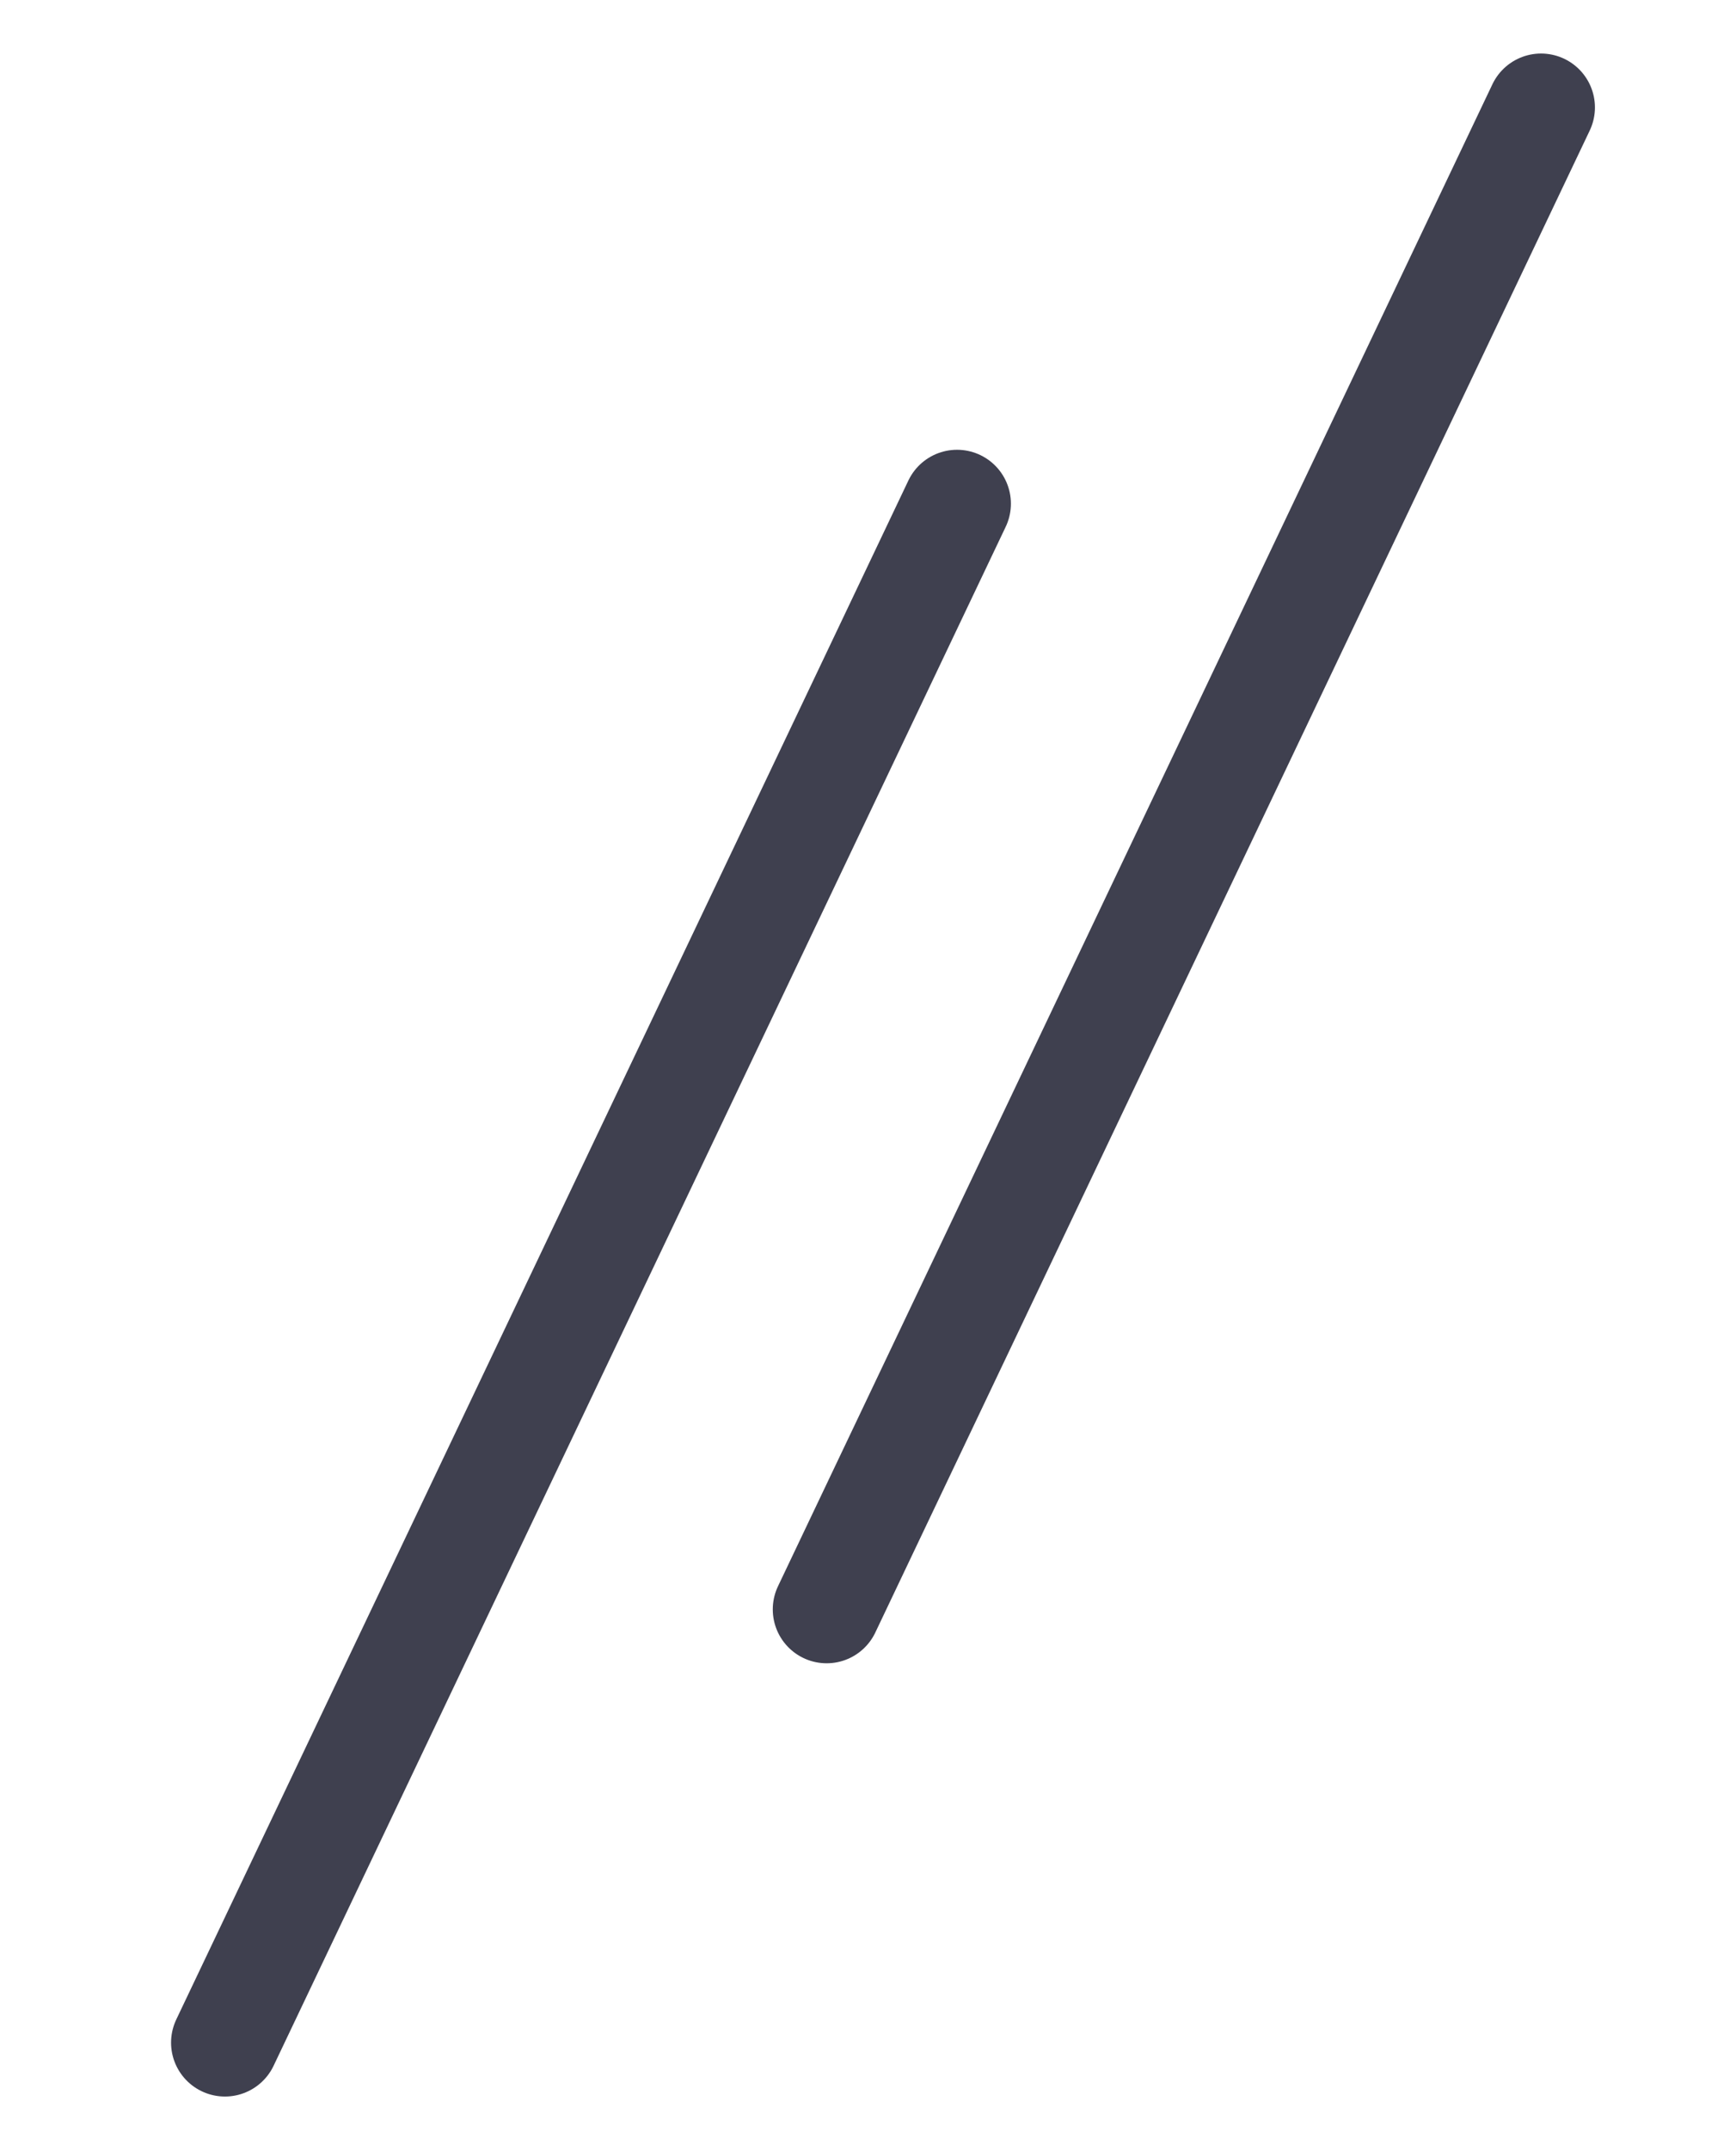
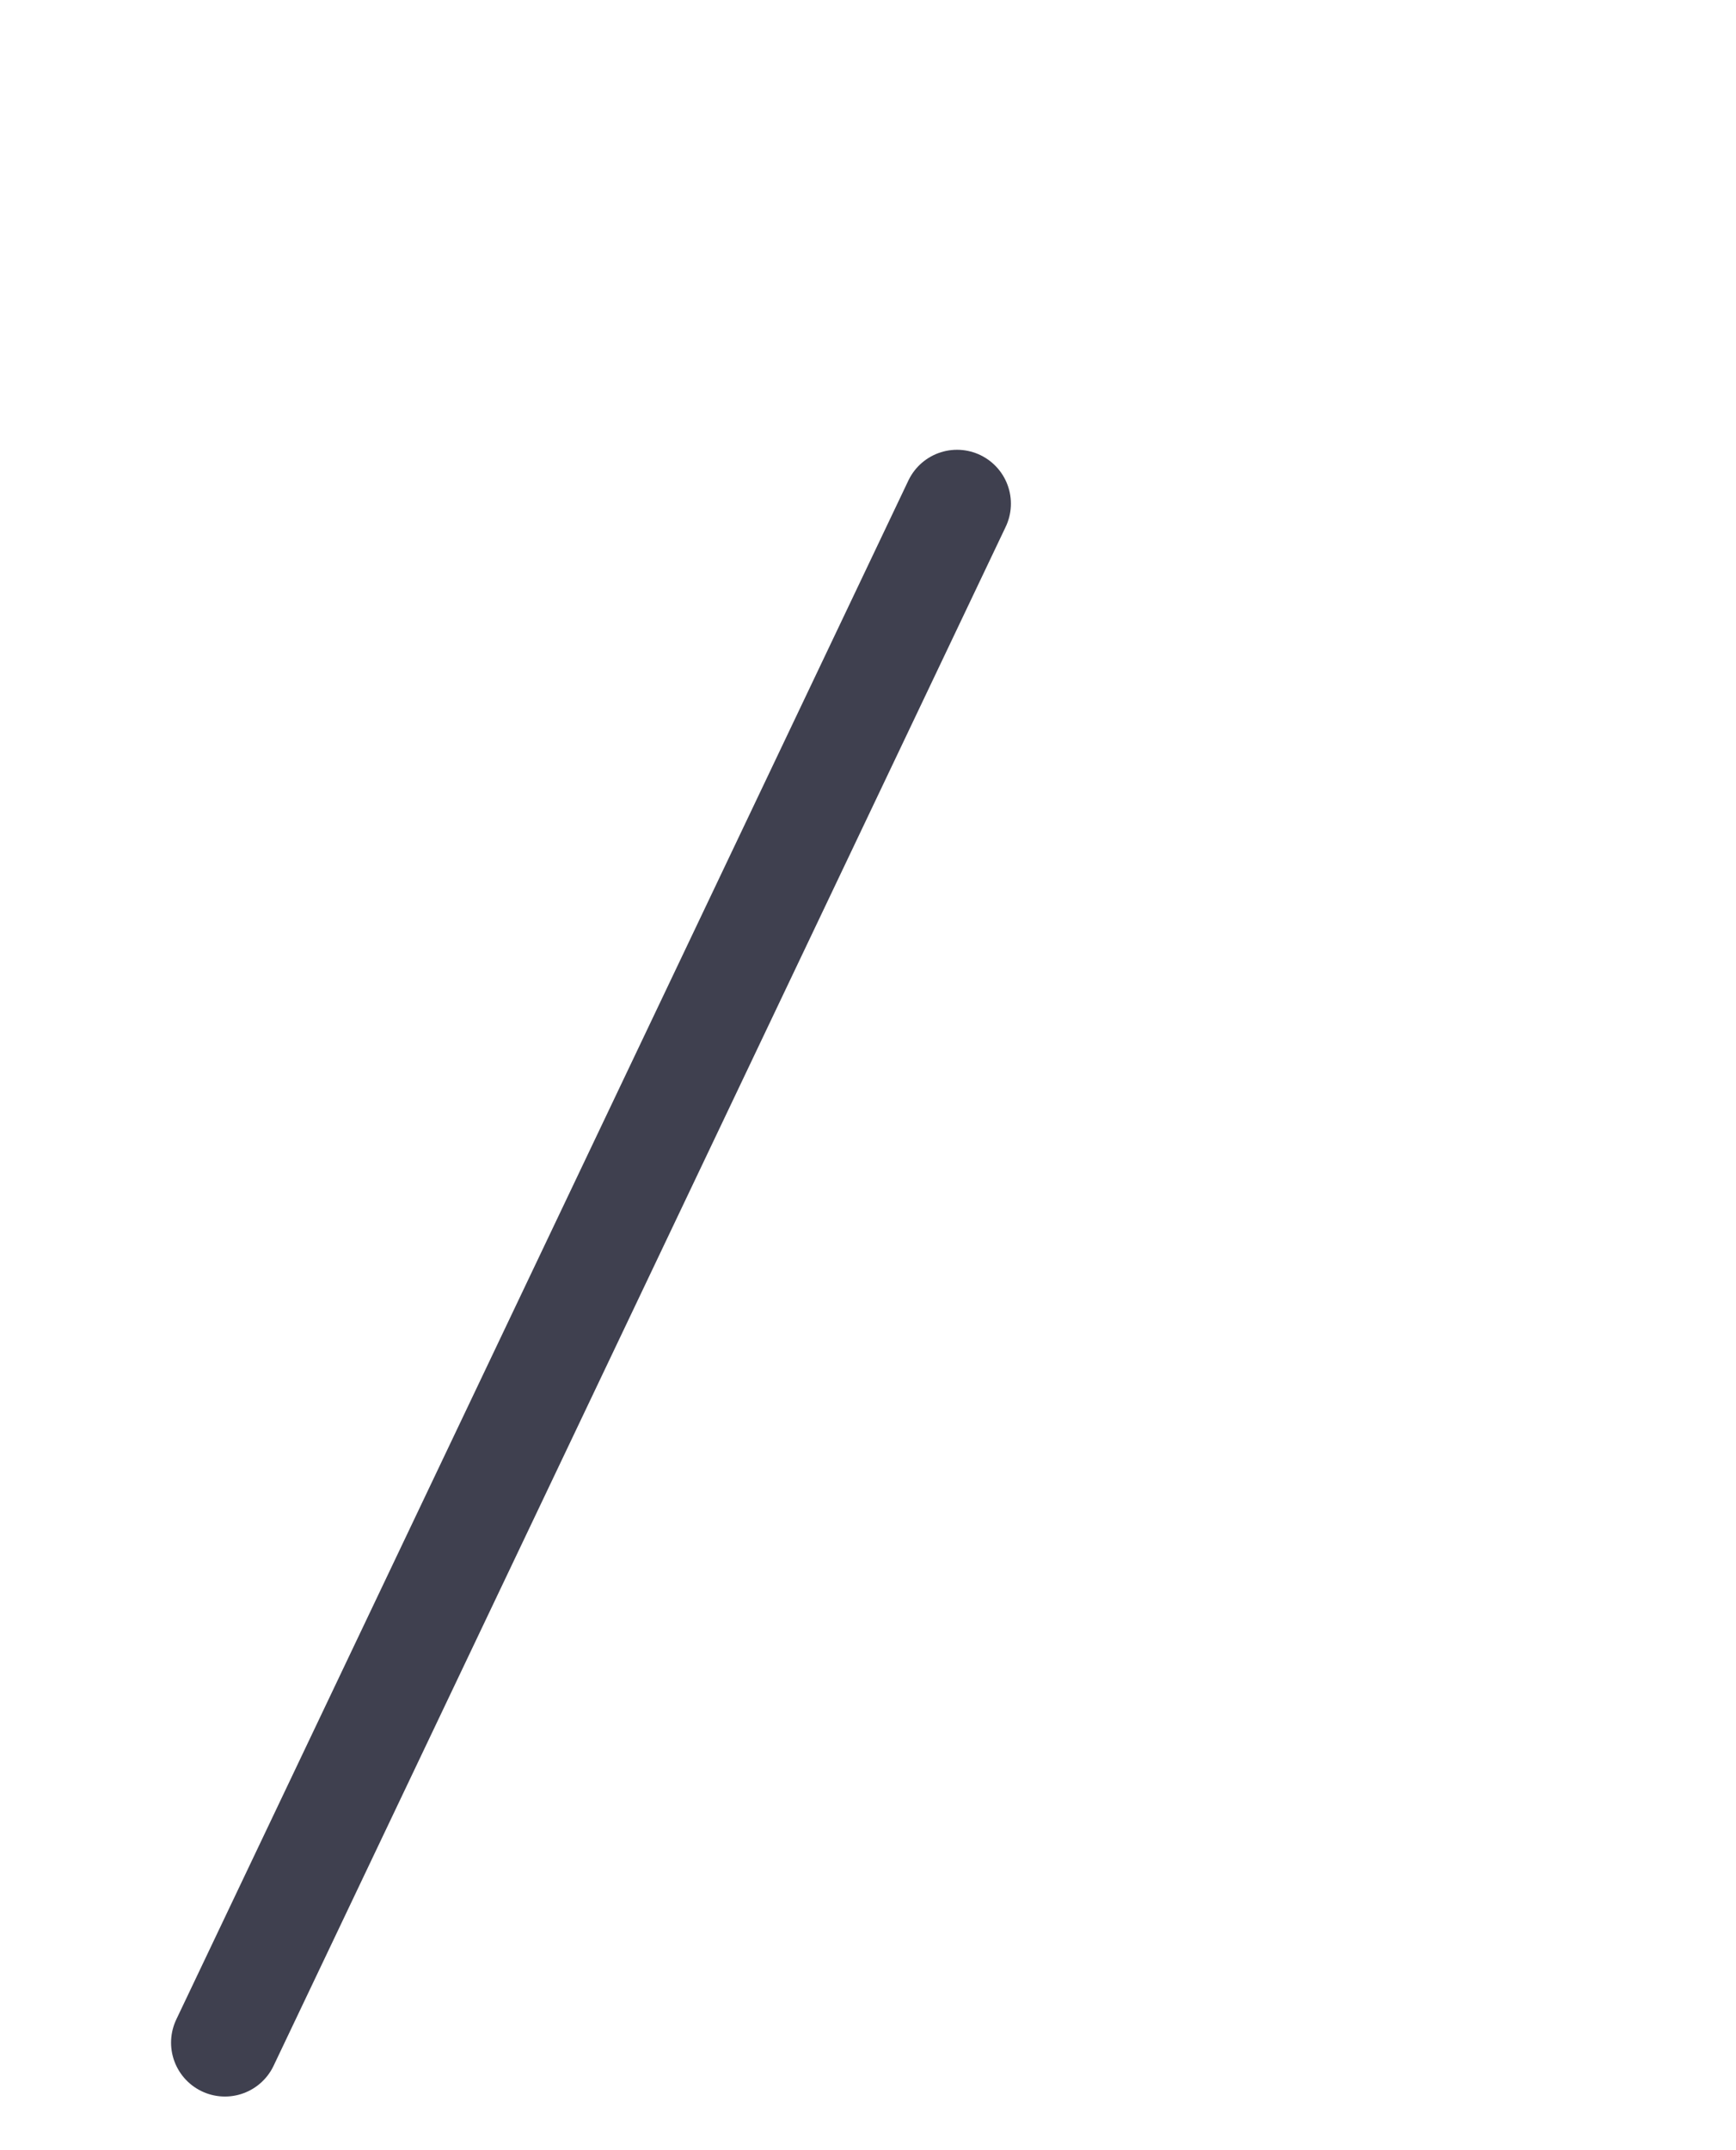
<svg xmlns="http://www.w3.org/2000/svg" version="1.1" x="0px" y="0px" width="19.333px" height="23.934px" viewBox="-2.75 0 19.333 23.934" enable-background="new -2.75 0 19.333 23.934" xml:space="preserve">
  <g id="Ebene_1">
</g>
  <g id="Isolationsmodus">
    <g>
      <path fill="none" stroke="#3F404F" stroke-width="1.2" stroke-linecap="round" stroke-linejoin="round" stroke-miterlimit="10" d="    M-0.245,22.739L7.908,5.607" />
-       <line fill="none" stroke="#3F404F" stroke-width="1.2" stroke-linecap="round" stroke-linejoin="round" stroke-miterlimit="10" x1="14.412" y1="1.196" x2="6.456" y2="17.916" />
    </g>
  </g>
</svg>